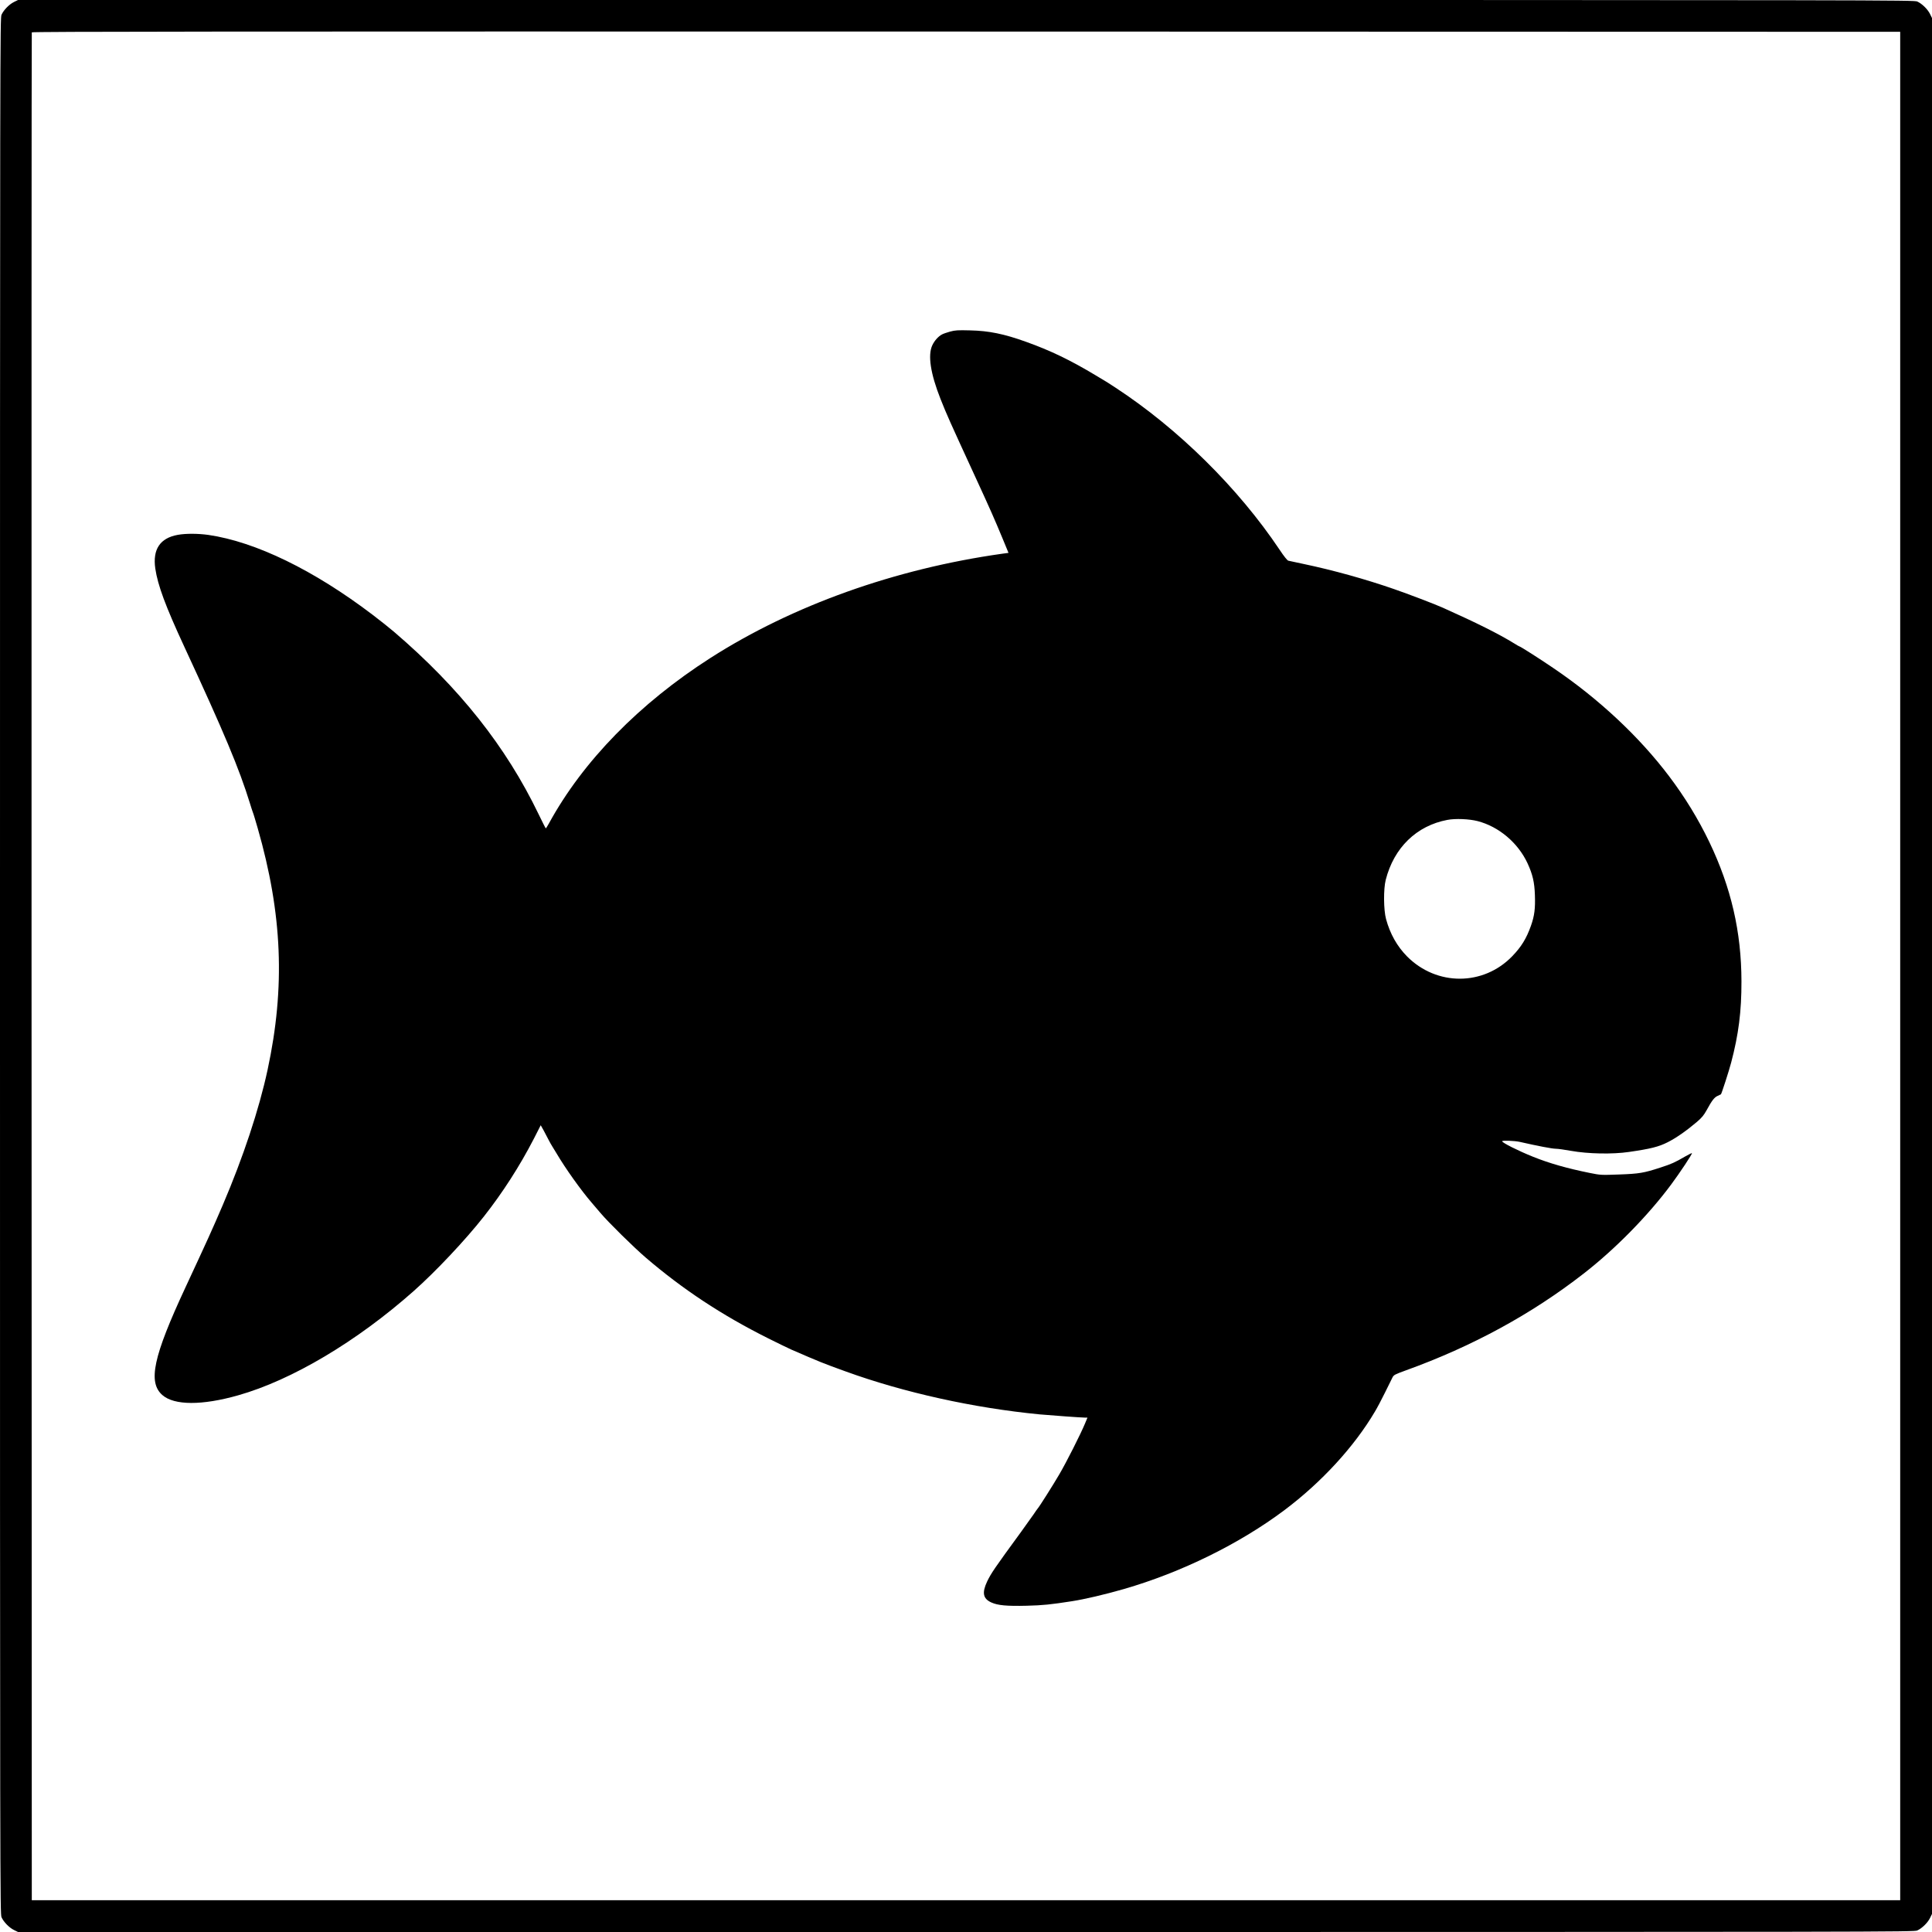
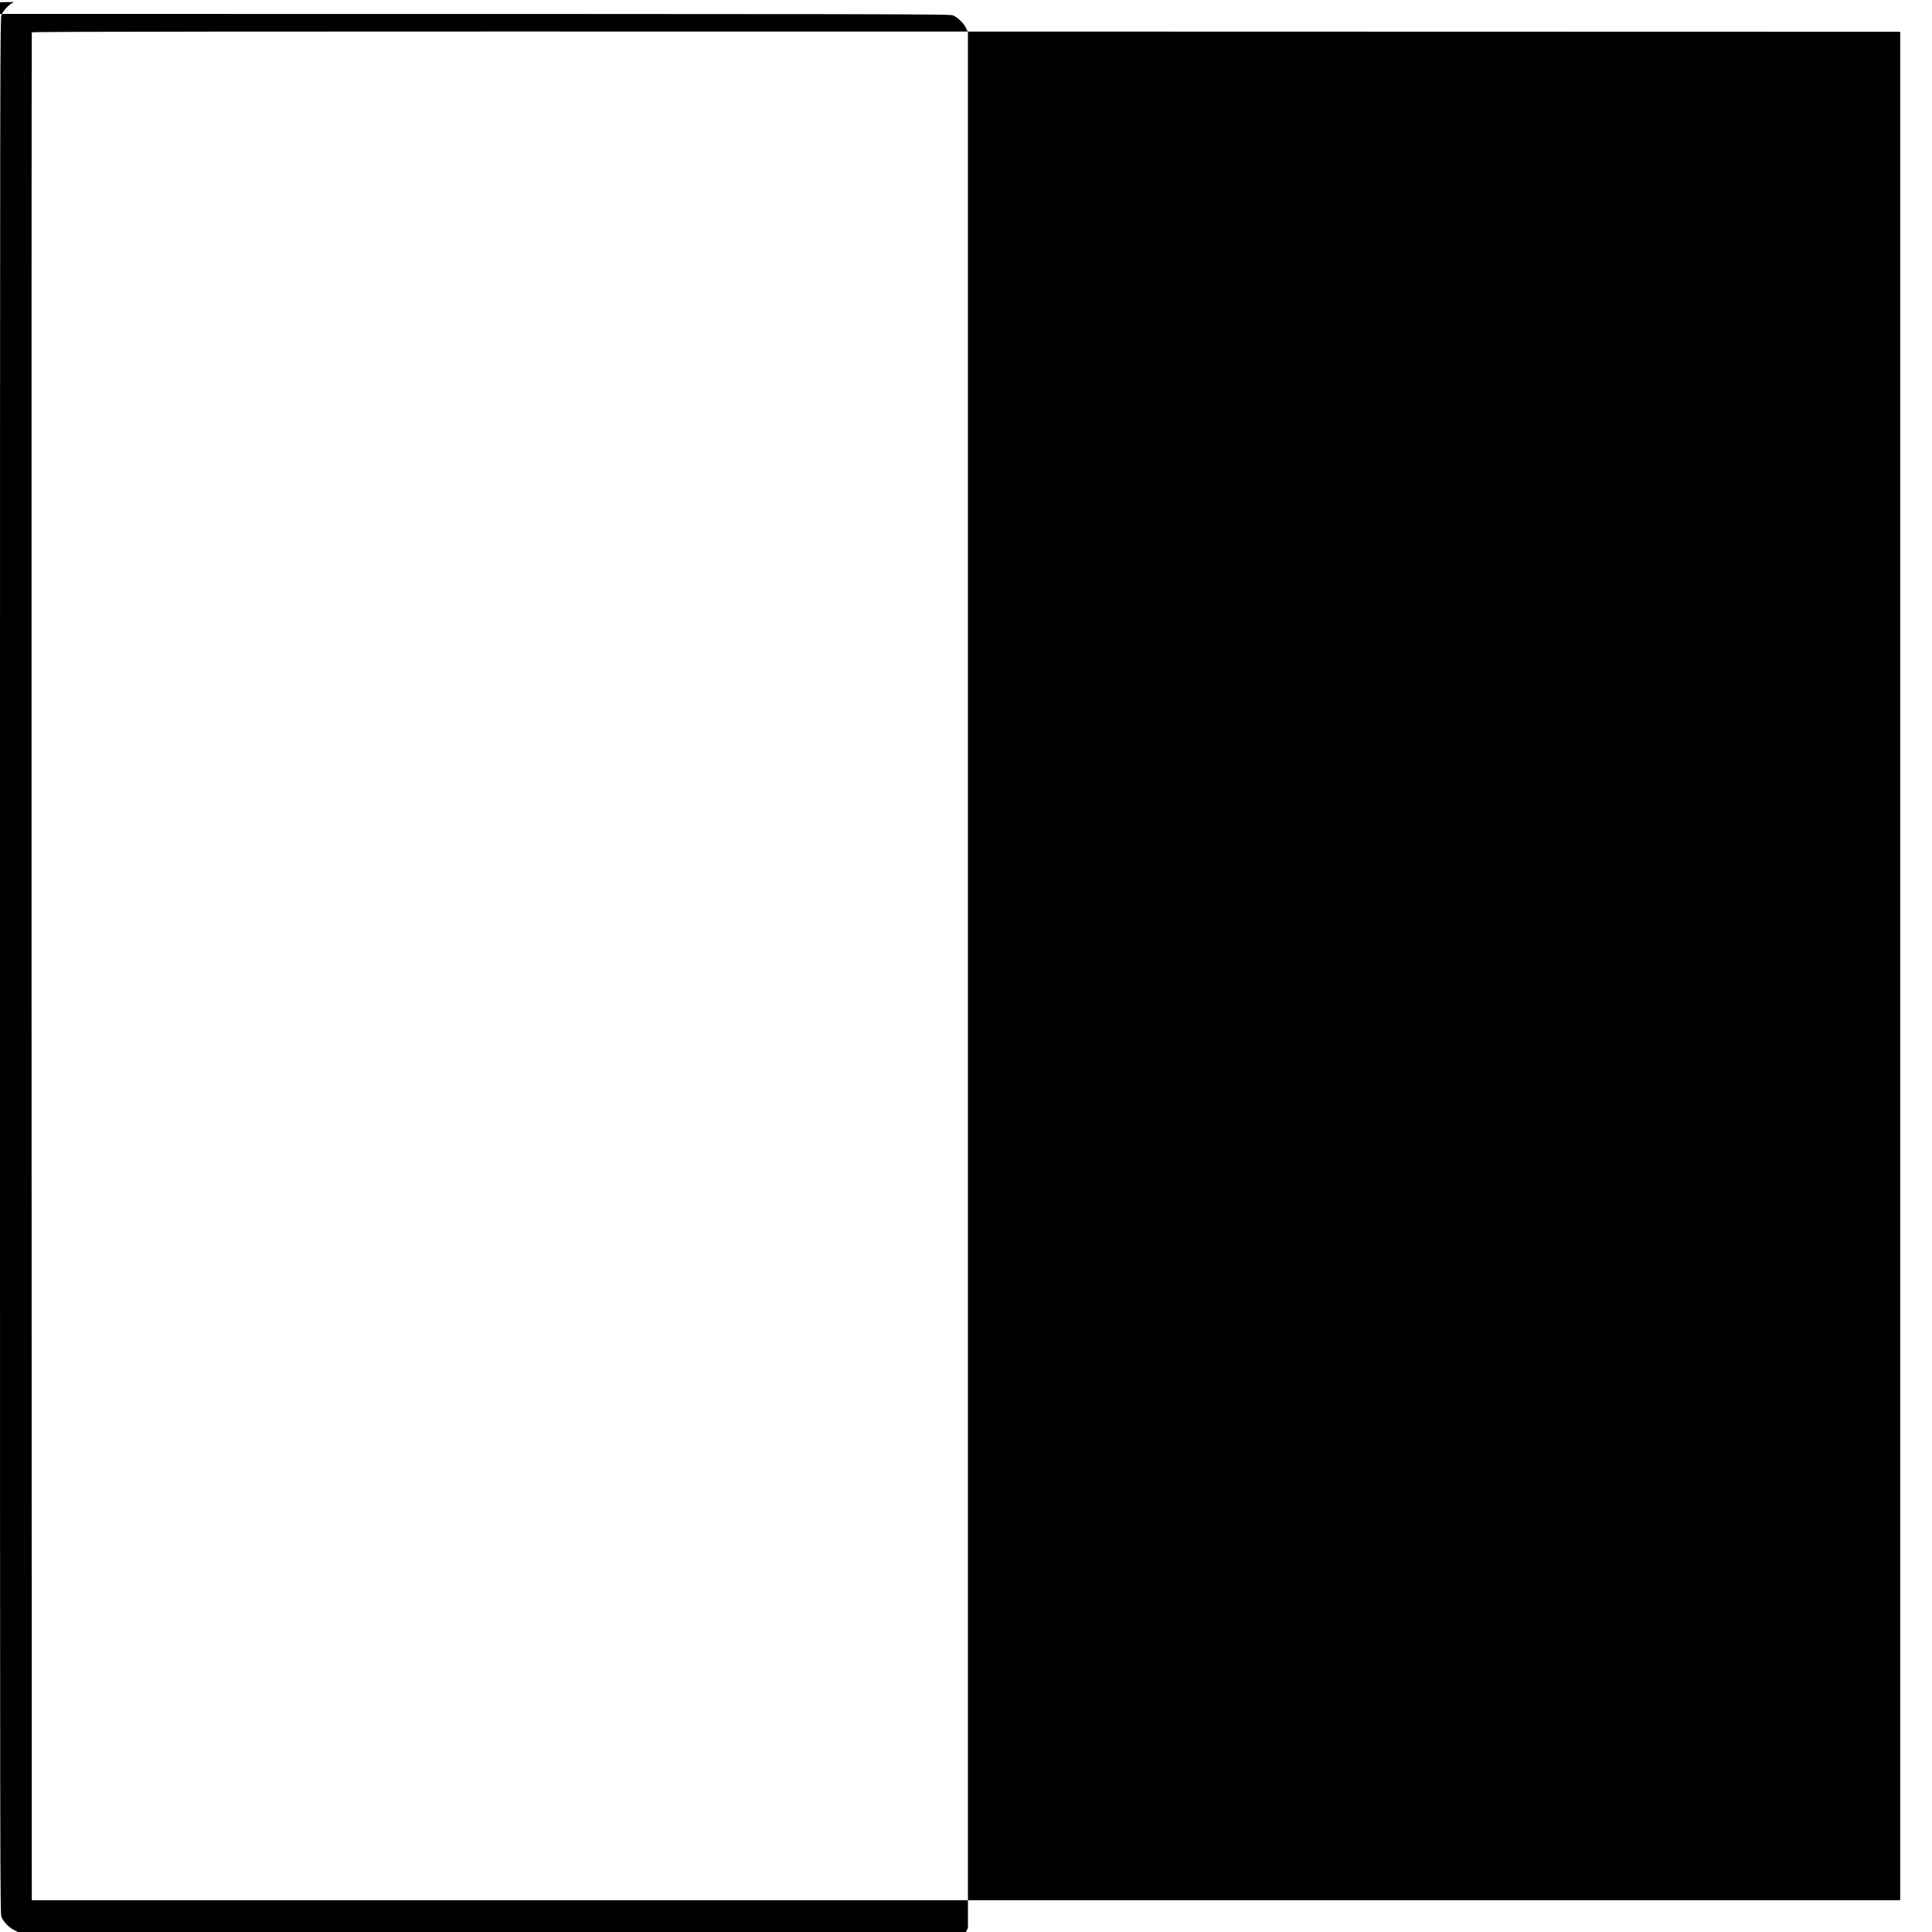
<svg xmlns="http://www.w3.org/2000/svg" version="1.0" width="2400pt" height="2400pt" viewBox="0 0 2400 2400" preserveAspectRatio="xMidYMid meet">
  <g transform="translate(0,2400) scale(0.1,-0.1)" fill="#000000" stroke="none">
-     <path d="M173 23975 c-60 -30 -127 -99 -154 -158 -18 -41 -19 -265 -19 -11817 0 -11552 1 -11776 19 -11817 27 -59 94 -128 154 -158 l51 -25 11775 0 c11553 0 11777 1 11818 19 59 27 128 94 158 154 l25 51 0 11776 0 11776 -25 51 c-30 60 -99 127 -158 154 -41 18 -265 19 -11818 19 l-11775 0 -51 -25z m23432 -11975 l0 -11605 -11605 0 -11605 0 -3 11595 c-1 6377 0 11601 3 11608 3 10 2330 12 11607 10 l11603 -3 0 -11605z" />
-     <path d="M11803 19881 c-39 -11 -84 -26 -100 -35 -47 -24 -95 -78 -122 -136 -57 -123 -22 -351 102 -665 81 -204 108 -264 442 -990 170 -369 229 -502 330 -746 l73 -177 -81 -11 c-1331 -188 -2600 -641 -3621 -1294 -883 -565 -1585 -1283 -2006 -2054 -19 -35 -37 -63 -40 -63 -3 0 -43 80 -90 177 -403 837 -984 1570 -1795 2264 -55 47 -174 142 -265 211 -733 557 -1454 907 -2041 993 -130 18 -278 19 -380 1 -221 -40 -314 -179 -280 -418 31 -209 126 -466 361 -973 495 -1068 682 -1514 815 -1945 14 -47 30 -95 35 -108 6 -12 33 -102 61 -199 307 -1069 344 -1975 123 -3003 -107 -496 -304 -1088 -557 -1680 -137 -319 -178 -409 -462 -1020 -402 -863 -470 -1180 -288 -1340 147 -129 492 -131 942 -3 667 189 1473 668 2181 1296 274 243 641 633 870 924 233 296 445 625 621 966 l86 169 36 -64 c19 -35 47 -88 62 -118 15 -29 35 -65 45 -80 9 -14 34 -54 55 -90 109 -185 303 -457 435 -610 26 -30 76 -89 111 -130 98 -116 409 -422 559 -551 462 -396 945 -715 1520 -1003 124 -62 254 -125 290 -141 364 -158 387 -167 674 -271 724 -263 1594 -455 2412 -534 132 -12 516 -40 561 -40 l32 0 -30 -72 c-53 -129 -235 -489 -320 -633 -72 -124 -254 -412 -269 -425 -3 -3 -25 -34 -49 -70 -25 -36 -97 -136 -160 -224 -326 -446 -371 -512 -419 -613 -65 -139 -51 -212 52 -259 81 -37 192 -47 441 -41 201 5 296 15 560 56 157 24 416 85 645 151 716 207 1437 562 1995 980 462 347 868 789 1125 1225 27 44 83 151 125 236 42 85 84 169 93 188 16 31 29 38 167 88 823 297 1560 698 2205 1200 391 303 799 718 1087 1105 107 143 268 386 261 393 -2 3 -40 -16 -84 -41 -133 -77 -167 -92 -311 -139 -203 -66 -260 -76 -513 -85 -223 -8 -226 -8 -365 20 -277 56 -498 119 -700 200 -182 73 -384 174 -385 193 0 12 152 7 220 -8 219 -50 402 -85 445 -85 28 0 113 -12 190 -26 212 -38 515 -44 720 -14 270 39 369 64 480 120 106 53 233 142 363 252 63 54 87 83 123 148 65 119 95 159 137 177 20 10 38 18 40 19 7 4 98 284 127 394 92 348 129 636 128 1010 -1 614 -128 1164 -399 1730 -138 287 -302 555 -498 815 -371 492 -876 965 -1441 1347 -172 117 -409 268 -420 268 -3 0 -34 17 -68 39 -190 117 -466 255 -882 441 -97 44 -436 173 -610 233 -348 121 -757 235 -1120 311 -93 20 -179 38 -191 41 -13 3 -54 54 -109 137 -513 766 -1259 1503 -2040 2014 -104 68 -94 62 -245 152 -313 188 -561 308 -867 417 -270 97 -459 136 -693 141 -151 4 -185 2 -247 -15z m6552 -6081 c264 -68 503 -270 621 -525 63 -137 86 -235 91 -393 6 -167 -5 -258 -49 -382 -56 -158 -119 -261 -232 -378 -359 -372 -939 -373 -1307 -3 -124 126 -211 280 -261 464 -31 113 -33 373 -4 487 102 400 383 673 766 745 100 19 270 12 375 -15z" />
+     <path d="M173 23975 c-60 -30 -127 -99 -154 -158 -18 -41 -19 -265 -19 -11817 0 -11552 1 -11776 19 -11817 27 -59 94 -128 154 -158 l51 -25 11775 0 l25 51 0 11776 0 11776 -25 51 c-30 60 -99 127 -158 154 -41 18 -265 19 -11818 19 l-11775 0 -51 -25z m23432 -11975 l0 -11605 -11605 0 -11605 0 -3 11595 c-1 6377 0 11601 3 11608 3 10 2330 12 11607 10 l11603 -3 0 -11605z" />
  </g>
</svg>